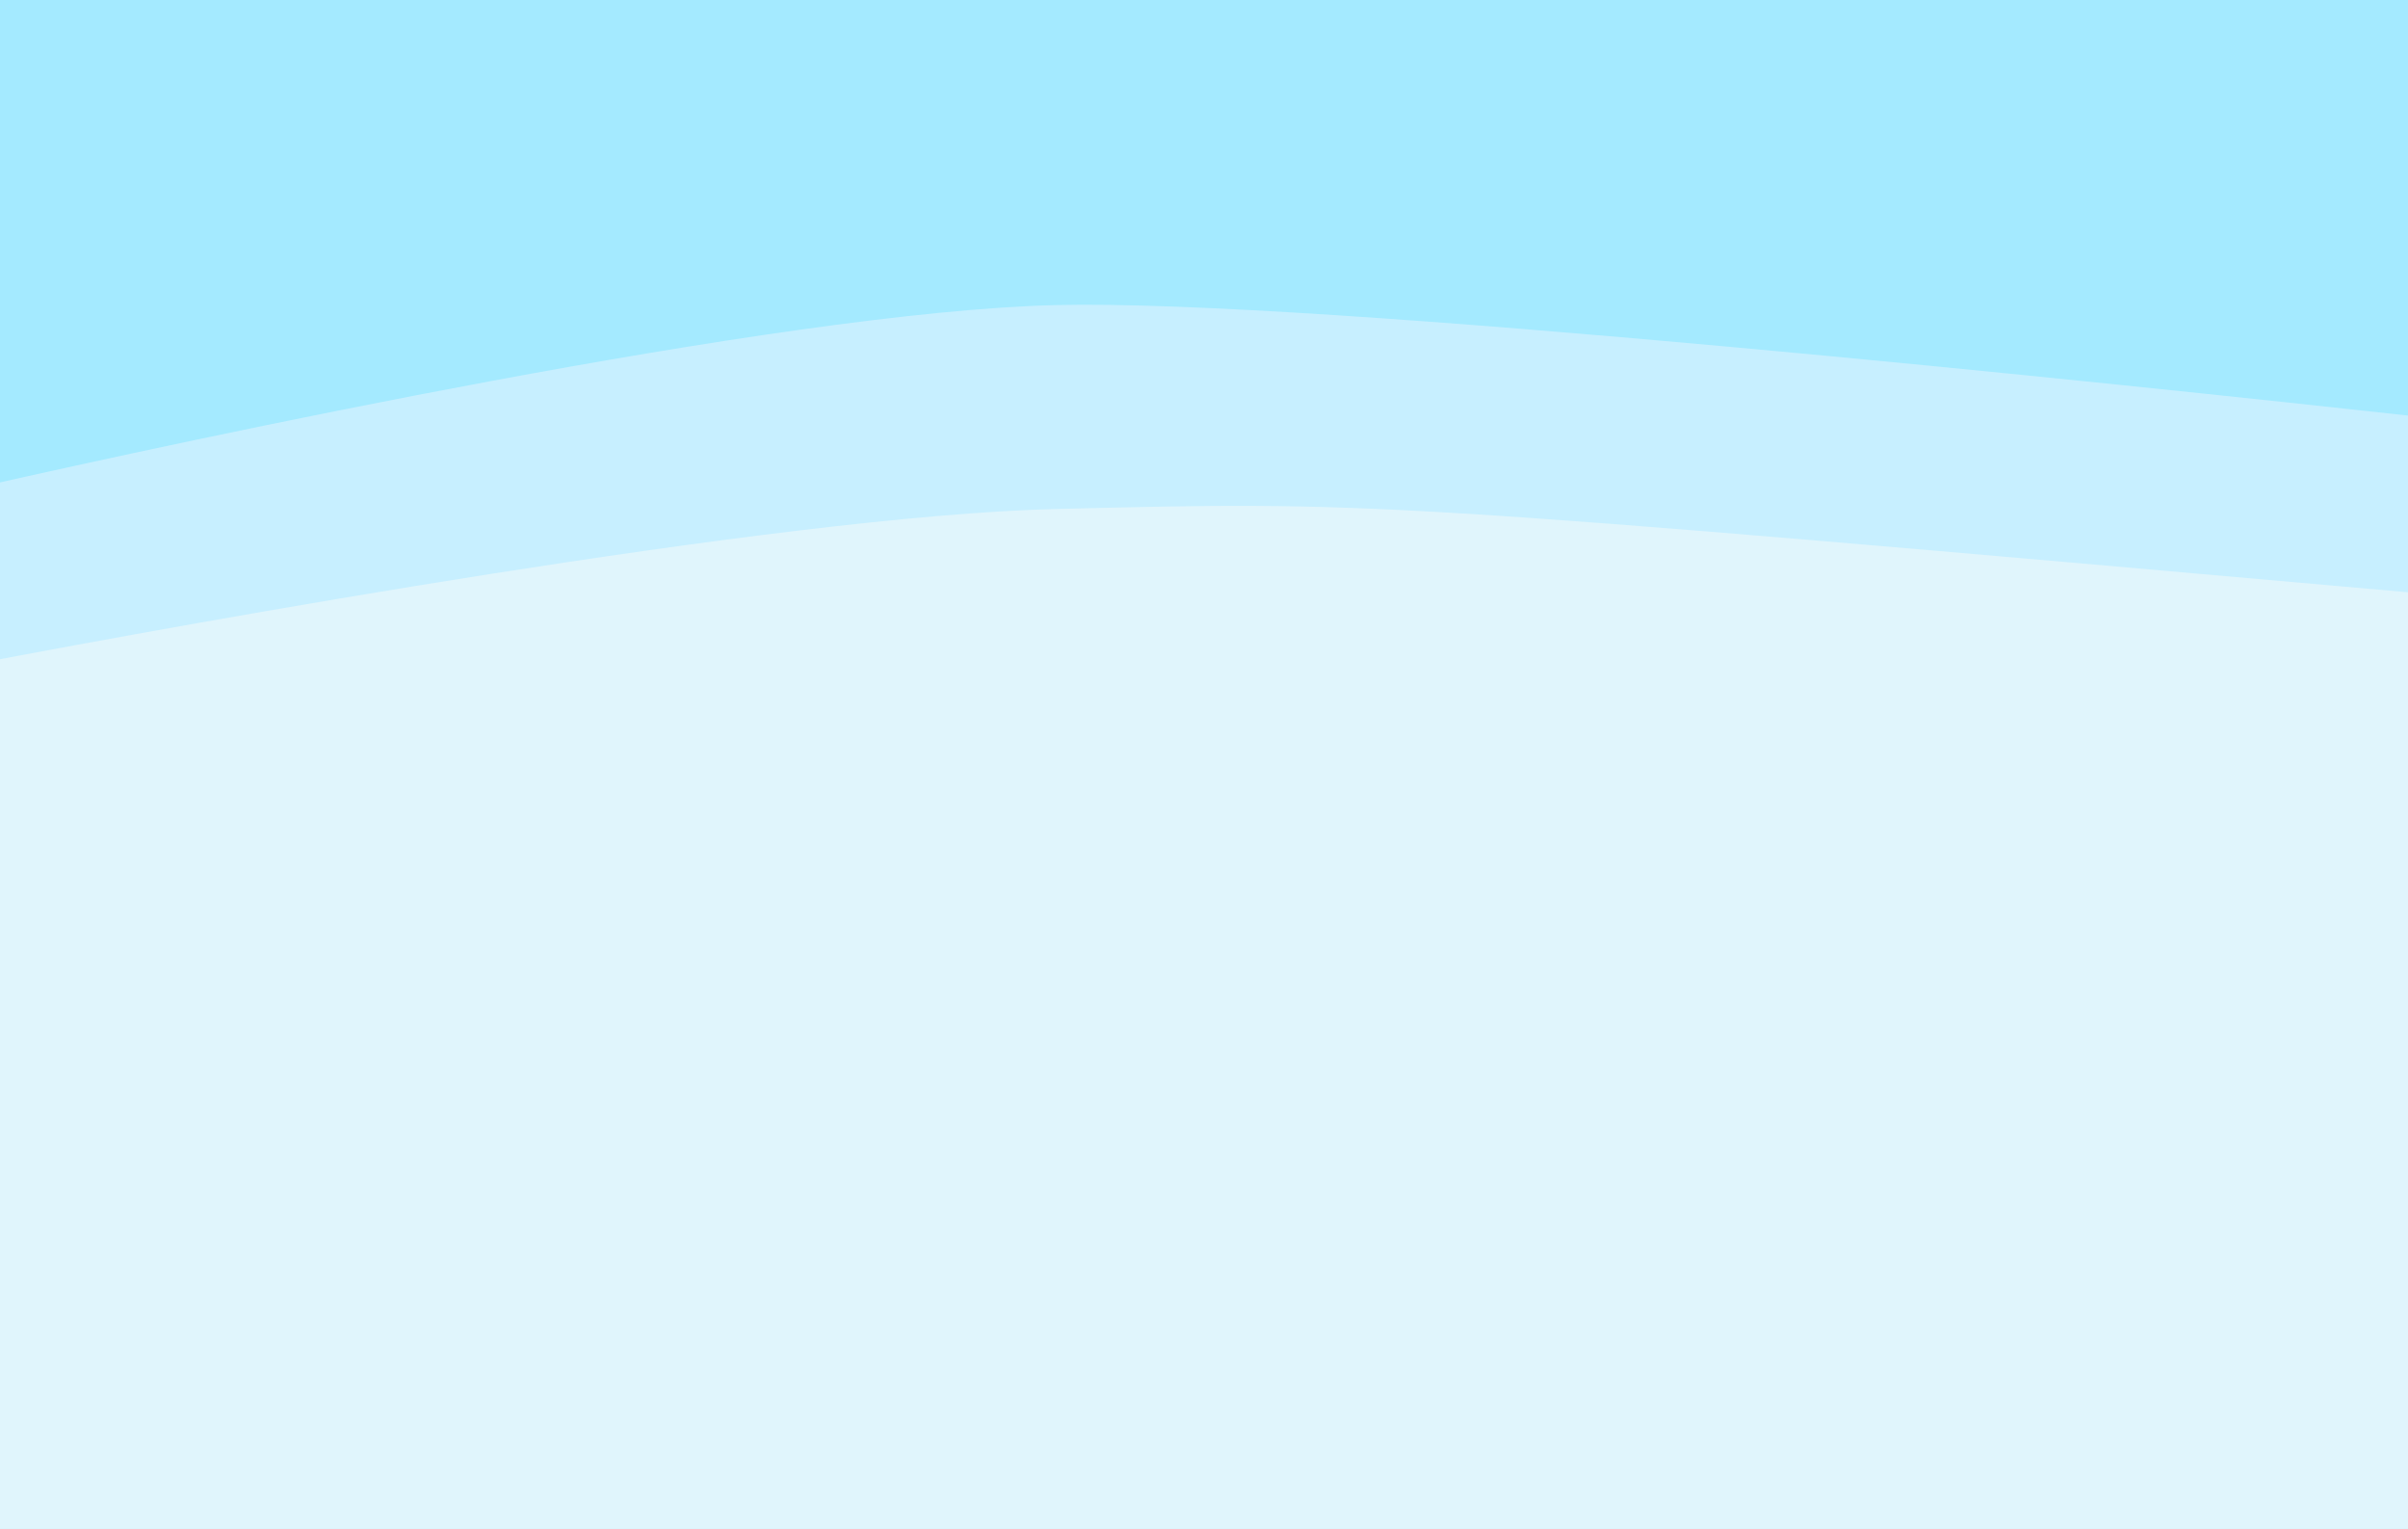
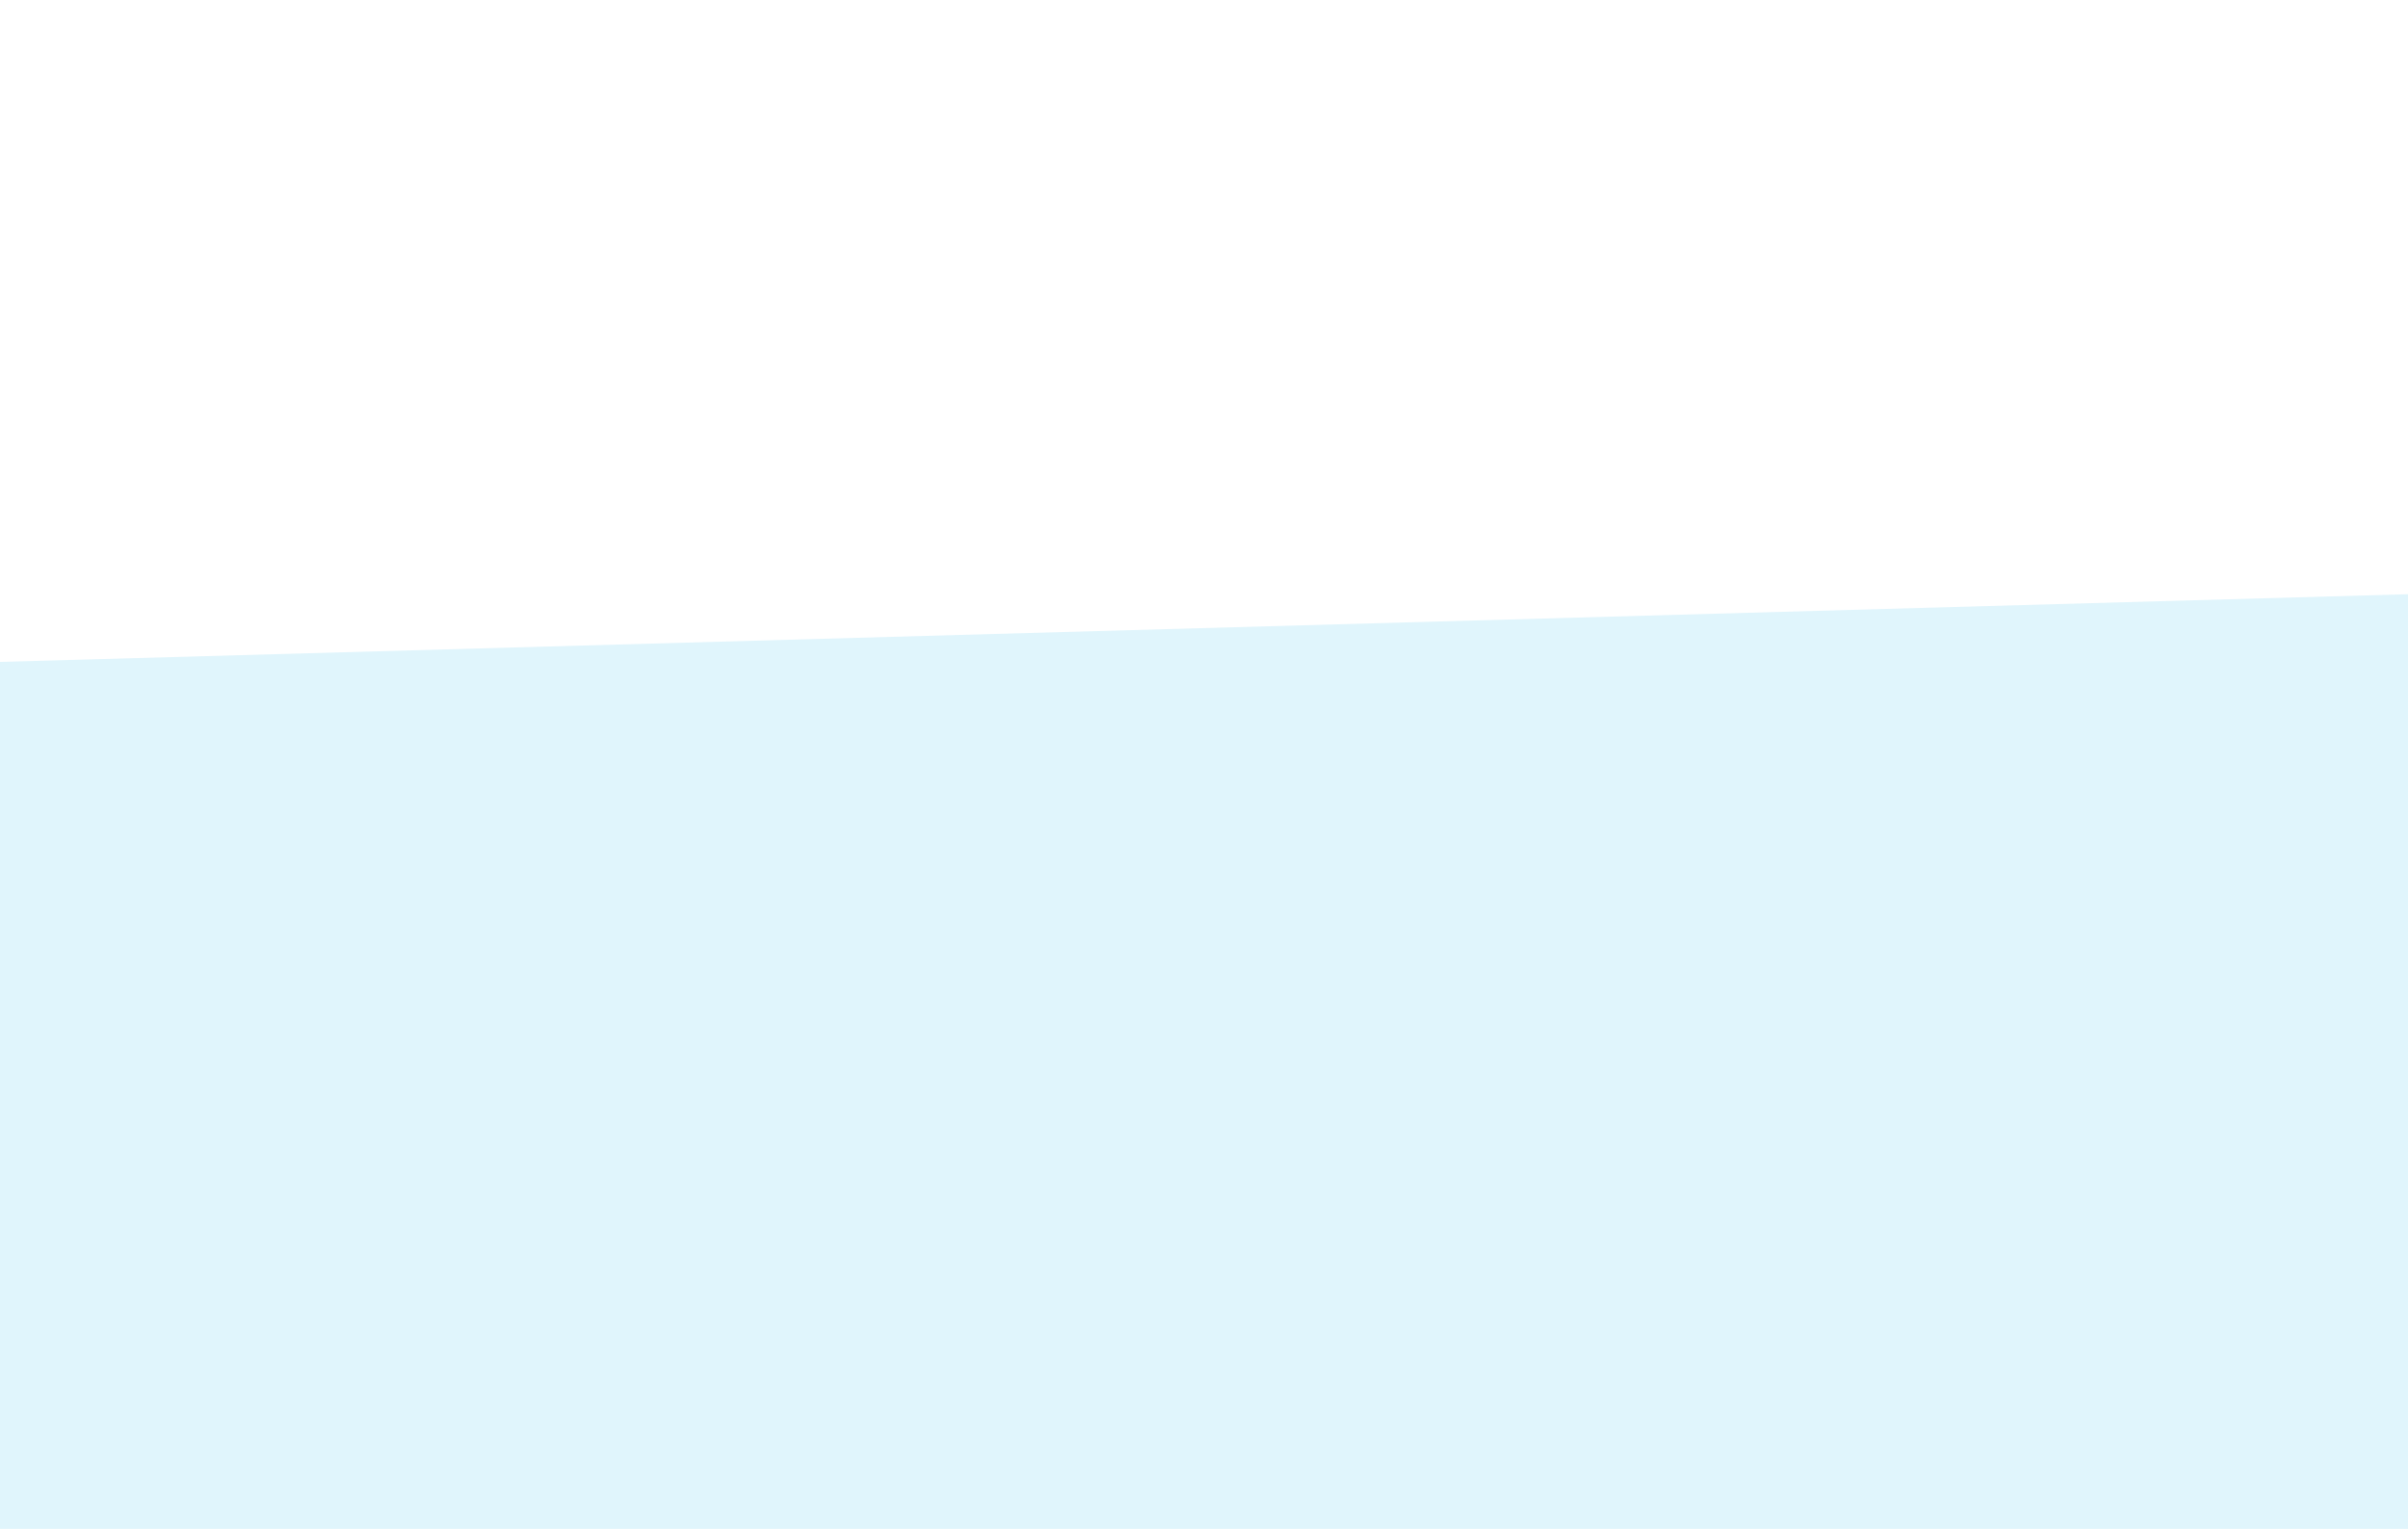
<svg xmlns="http://www.w3.org/2000/svg" id="sky" viewBox="0 0 2423 1538">
-   <rect x="-16.91" y="-10.76" width="2456.81" height="1561.85" style="fill: #a4eaff;" />
-   <path d="M2439.91,419.87V1553.13H-16.91V489.08c205.22-46.29,799.62-175.3,1079.07-182.18,261.36-6.43,1070.12,79.11,1377.74,112.96Z" style="fill: #c7efff;" />
-   <path d="M2439.91,597.29v955.84H-16.91V666.32c205.22-38.89,799.62-147.38,1079.07-154.26,316.14-7.79,319.77-8.47,1377.74,85.23Z" style="fill: #e0f5fc;" />
+   <path d="M2439.91,597.29v955.84H-16.91V666.32Z" style="fill: #e0f5fc;" />
</svg>